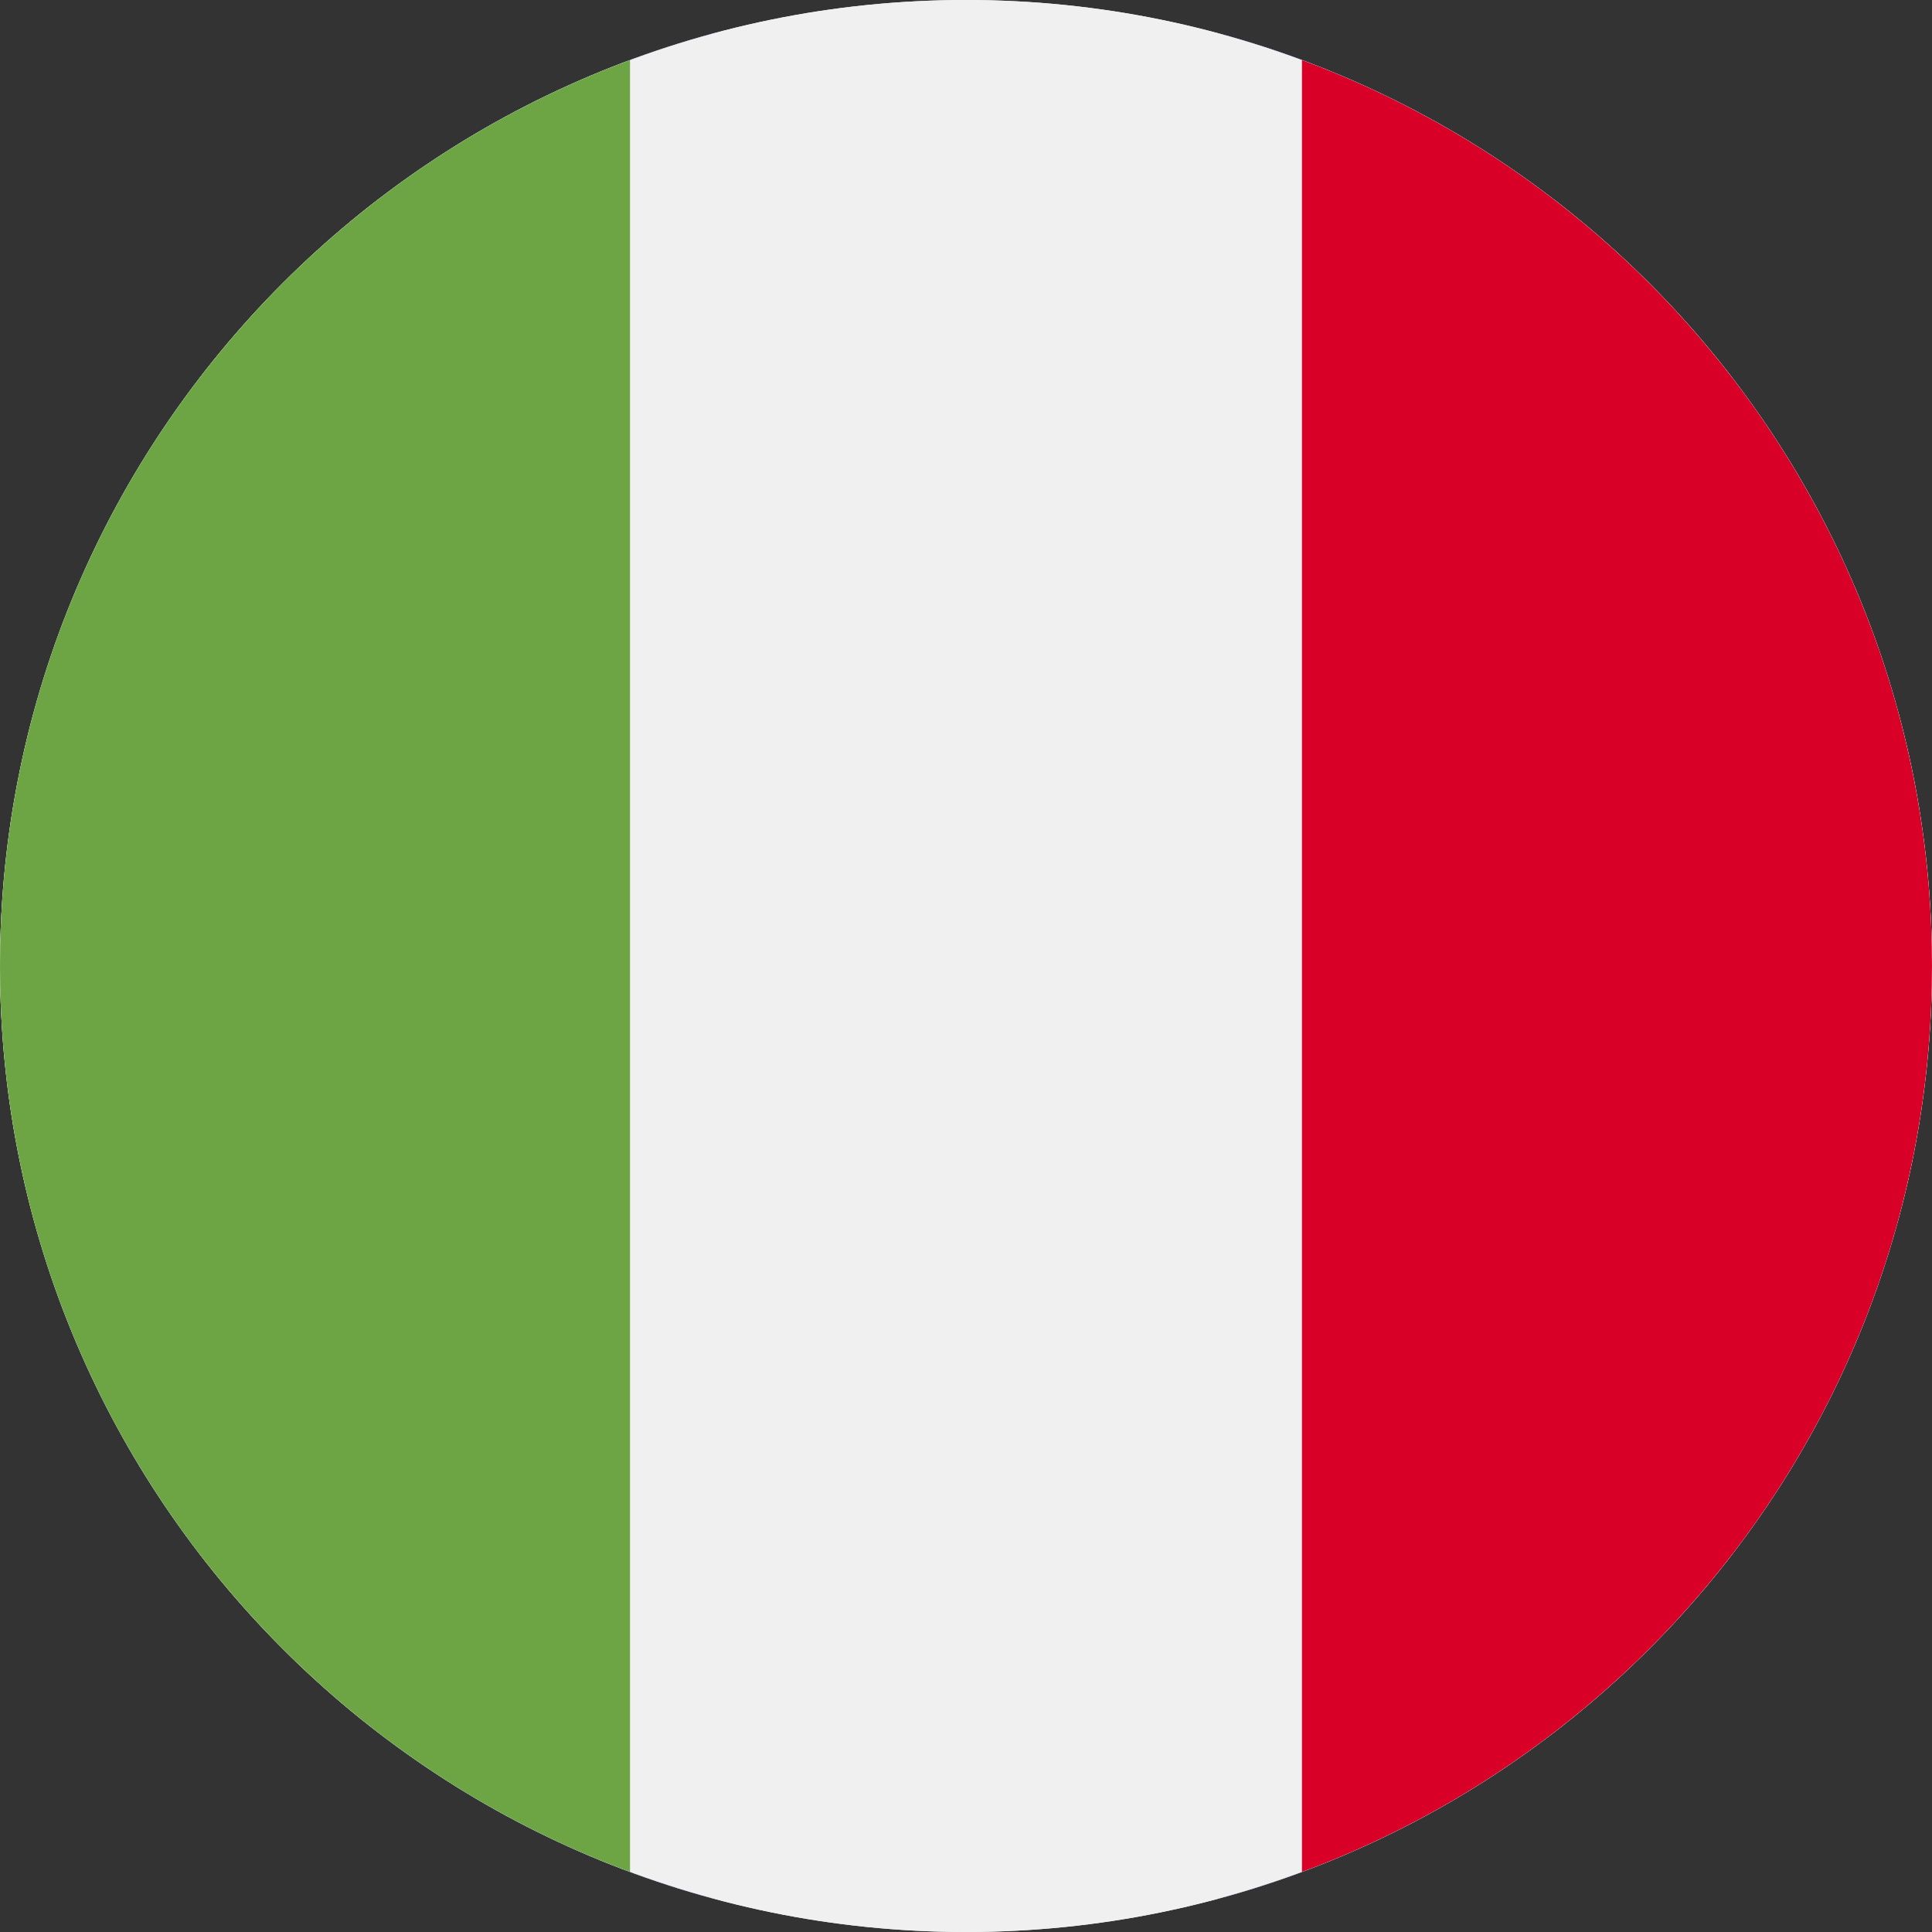
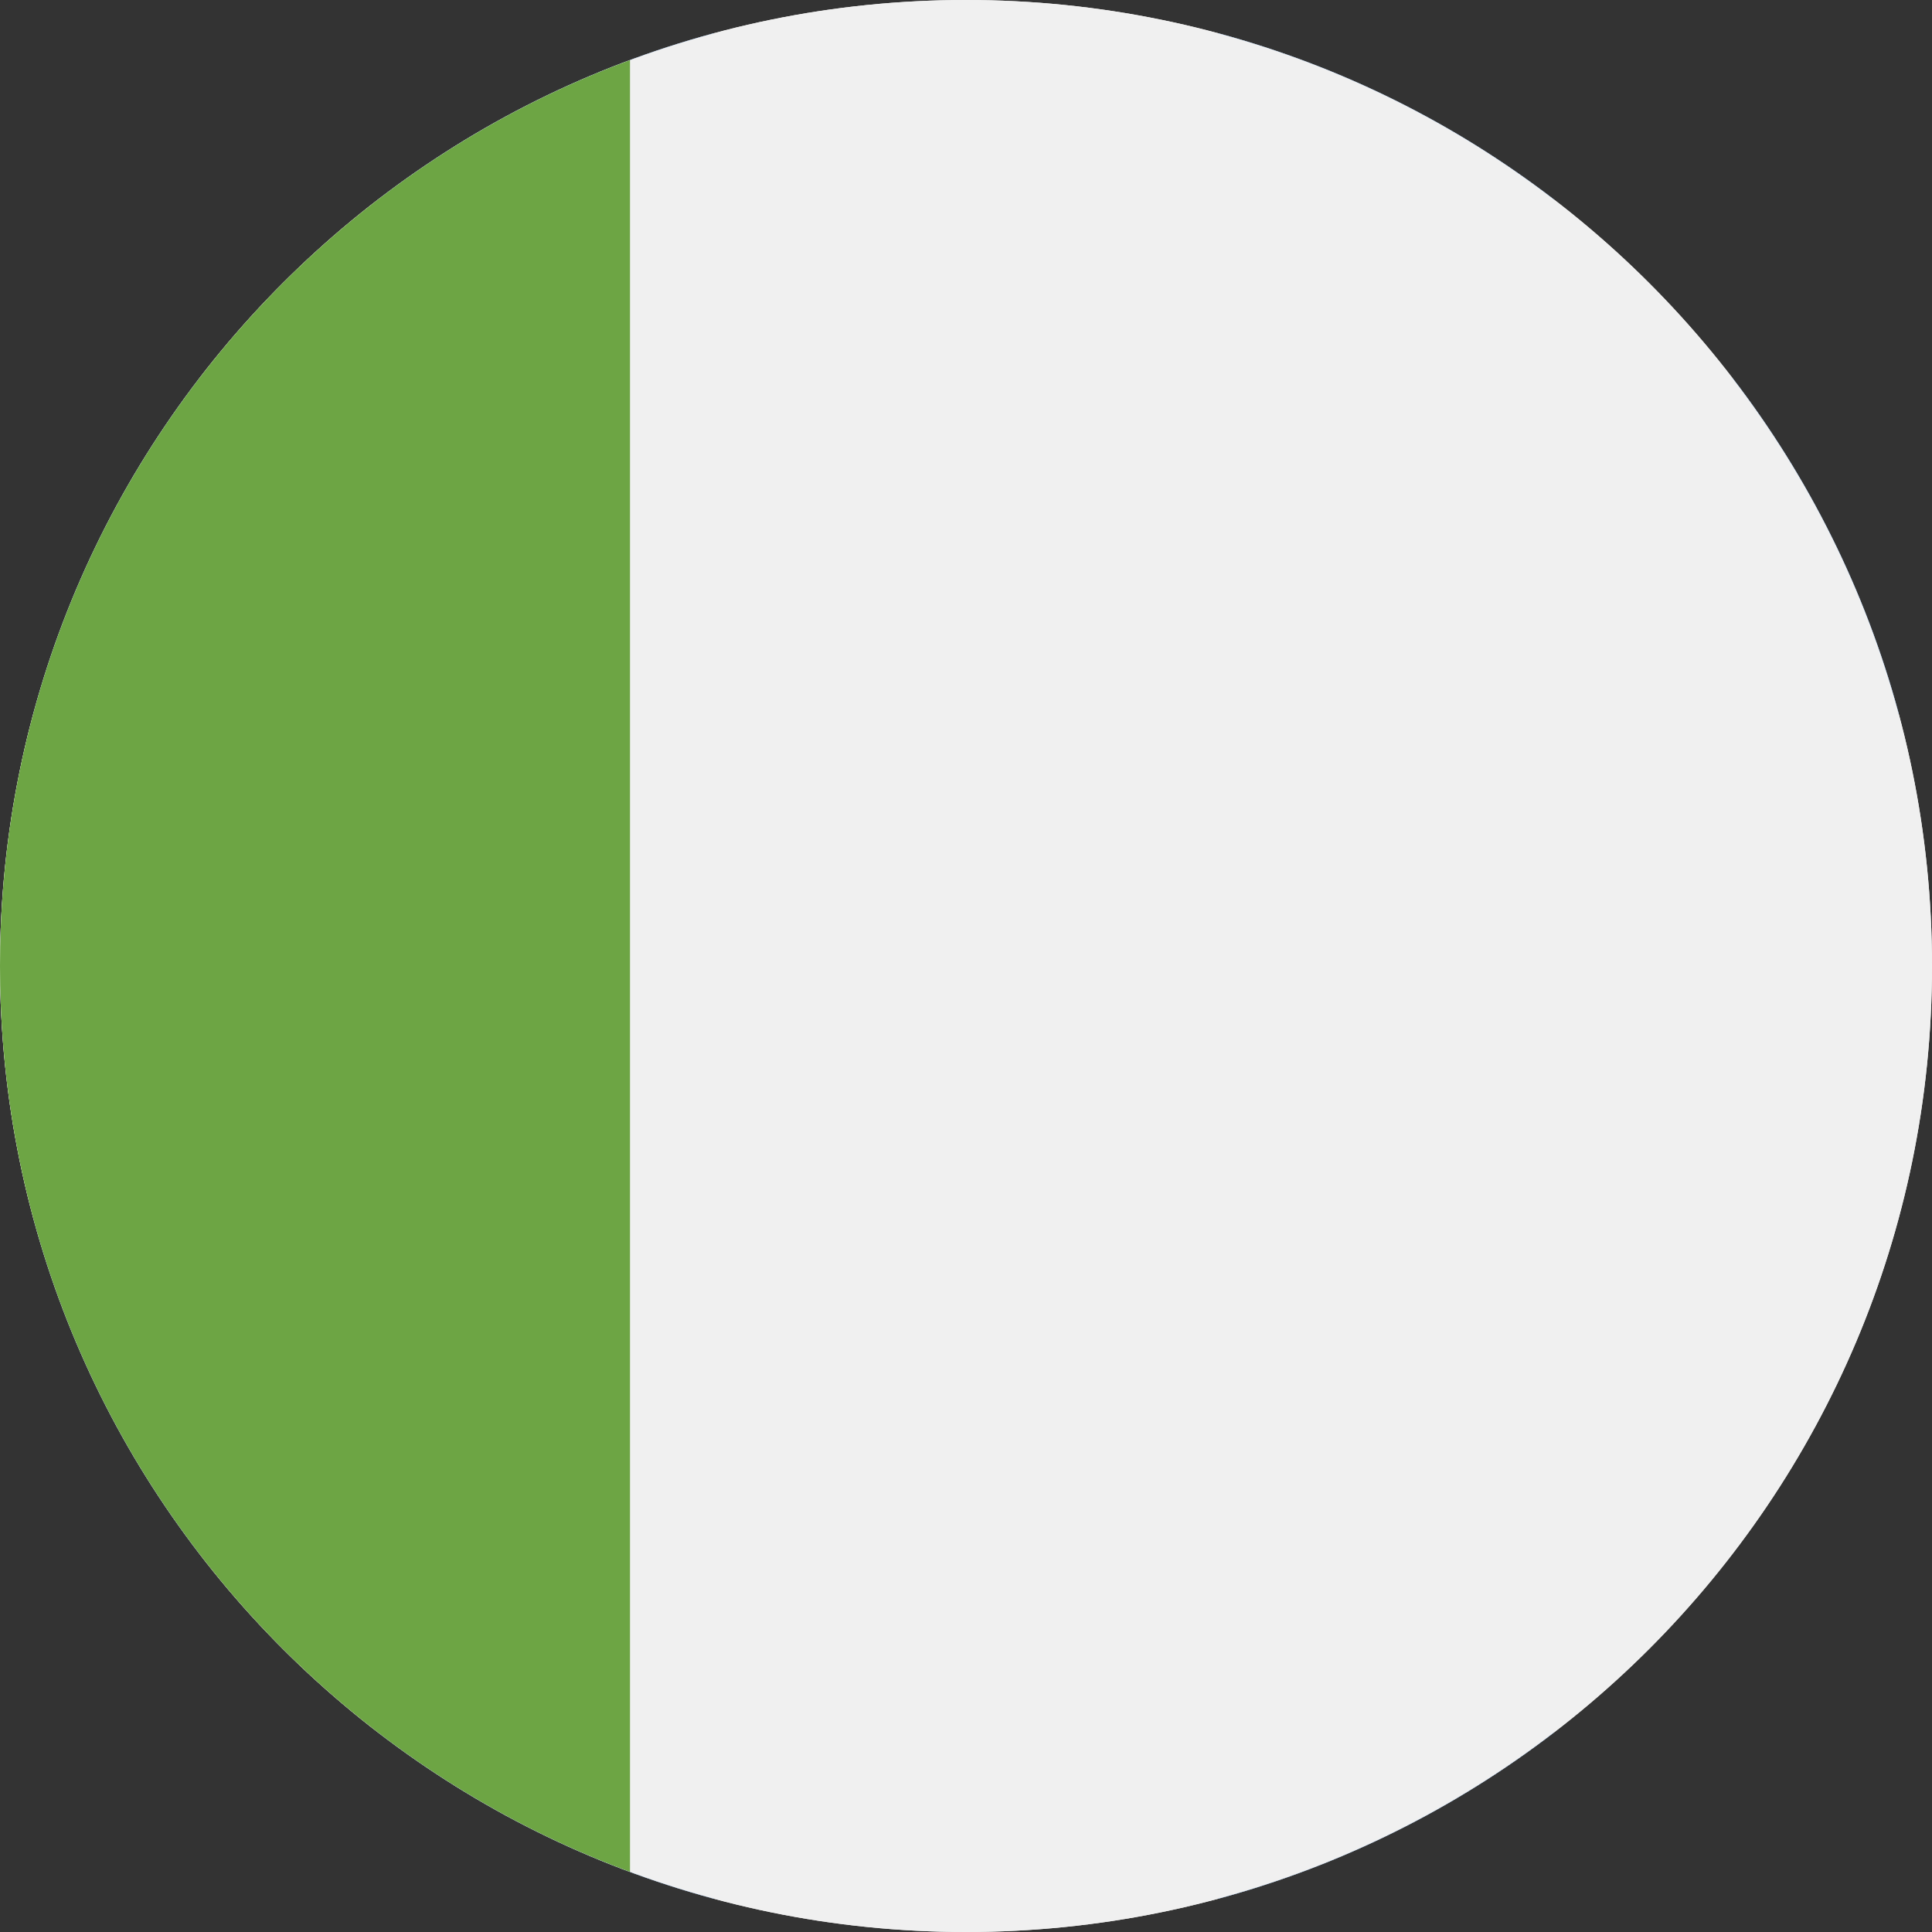
<svg xmlns="http://www.w3.org/2000/svg" width="80" height="80" viewBox="0 0 80 80" fill="none">
  <rect x="0" y="0" width="80" height="80" fill="#333333" stroke="none" />
  <g clip-path="url(#clip0_478_1754)">
    <path d="M40 80C62.091 80 80 62.091 80 40C80 17.909 62.091 0 40 0C17.909 0 0 17.909 0 40C0 62.091 17.909 80 40 80Z" fill="#F0F0F0" />
    <path d="M8.27 15.647C5.128 19.735 2.758 24.447 1.379 29.566H22.188L8.27 15.647Z" fill="#0052B4" />
    <path d="M78.623 29.565C77.244 24.447 74.874 19.735 71.732 15.647L57.815 29.565H78.623Z" fill="#0052B4" />
    <path d="M1.379 50.435C2.759 55.553 5.128 60.265 8.27 64.353L22.188 50.435H1.379Z" fill="#0052B4" />
    <path d="M64.354 8.269C60.266 5.127 55.554 2.758 50.435 1.378V22.187L64.354 8.269Z" fill="#0052B4" />
    <path d="M15.648 71.731C19.736 74.873 24.448 77.242 29.567 78.622V57.813L15.648 71.731Z" fill="#0052B4" />
    <path d="M29.566 1.378C24.448 2.758 19.736 5.127 15.648 8.269L29.566 22.187V1.378Z" fill="#0052B4" />
    <path d="M50.435 78.622C55.554 77.242 60.266 74.873 64.353 71.731L50.435 57.813V78.622Z" fill="#0052B4" />
-     <path d="M57.815 50.435L71.732 64.353C74.874 60.265 77.244 55.553 78.623 50.435H57.815Z" fill="#0052B4" />
    <g clip-path="url(#clip1_478_1754)">
      <path d="M40 80C62.091 80 80 62.091 80 40C80 17.909 62.091 0 40 0C17.909 0 0 17.909 0 40C0 62.091 17.909 80 40 80Z" fill="#F0F0F0" />
-       <path d="M79.999 40C79.999 22.802 69.144 8.14 53.912 2.488V77.512C69.144 71.86 79.999 57.199 79.999 40Z" fill="#D80027" />
      <path d="M0 40C0 57.199 10.855 71.86 26.087 77.512V2.488C10.855 8.14 0 22.802 0 40Z" fill="#6DA544" />
    </g>
  </g>
  <defs>
    <clipPath id="clip0_478_1754">
      <rect width="80" height="80" fill="white" />
    </clipPath>
    <clipPath id="clip1_478_1754">
      <rect width="80" height="80" fill="white" />
    </clipPath>
  </defs>
</svg>